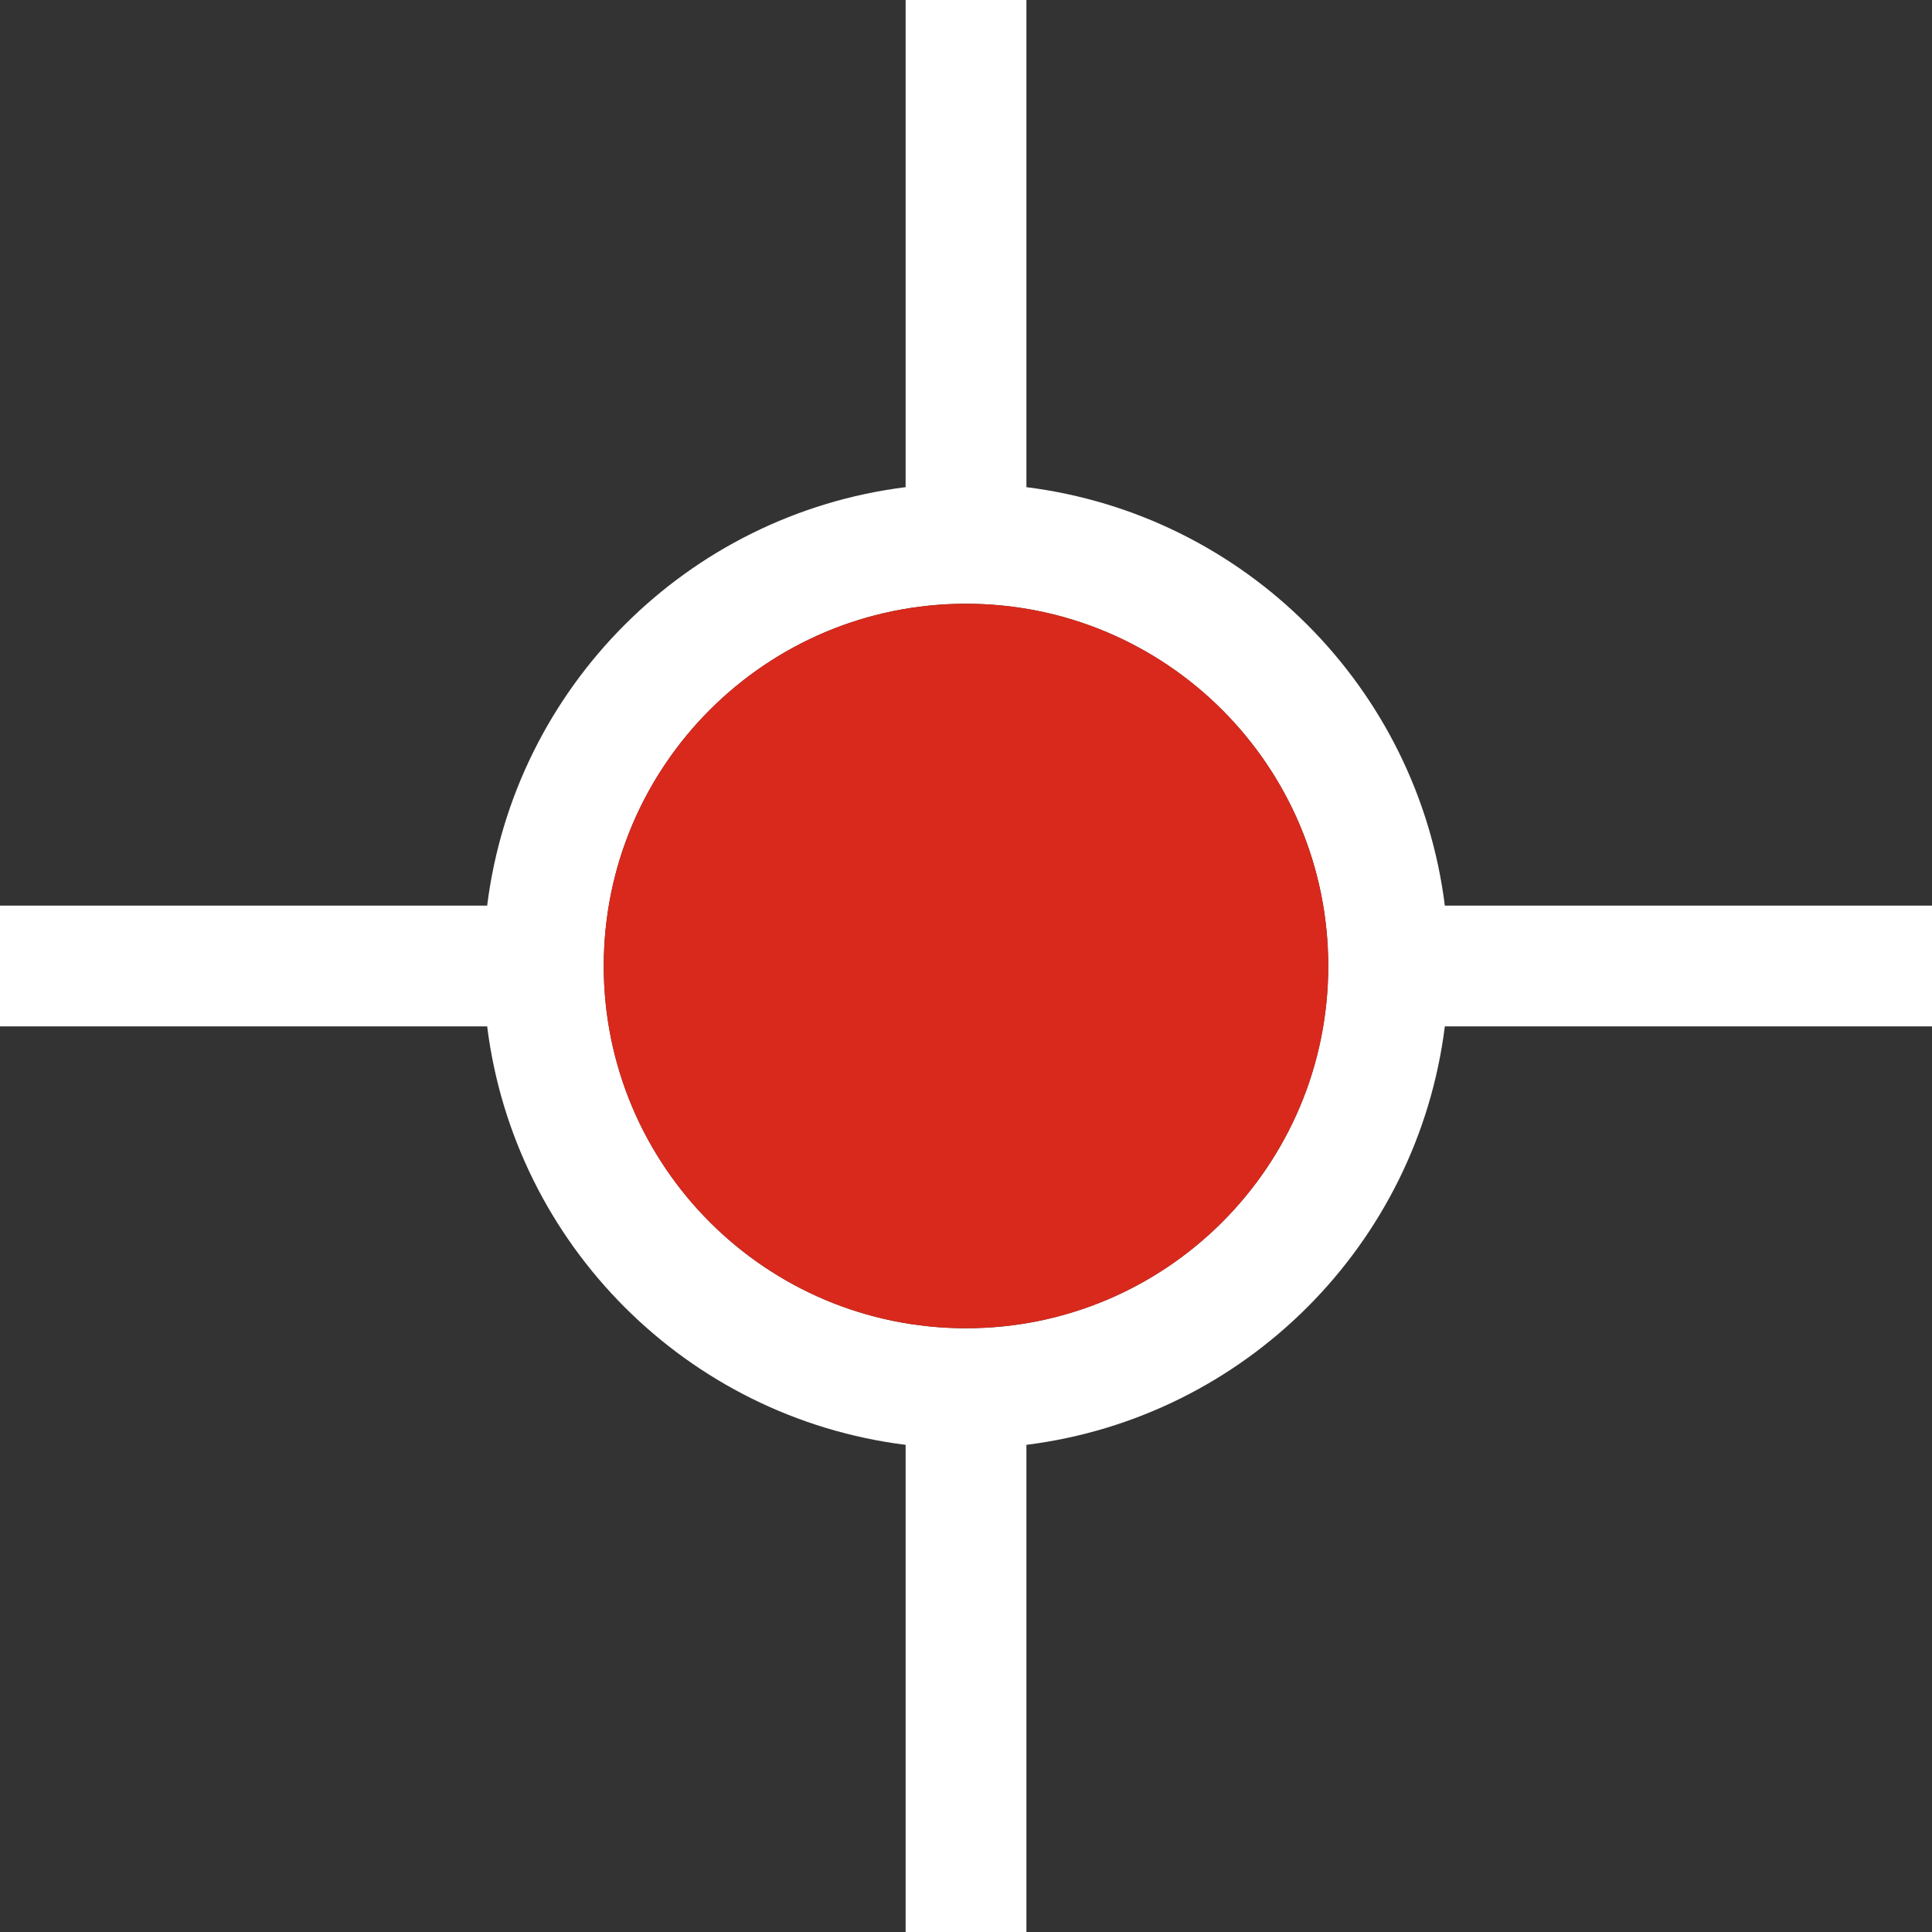
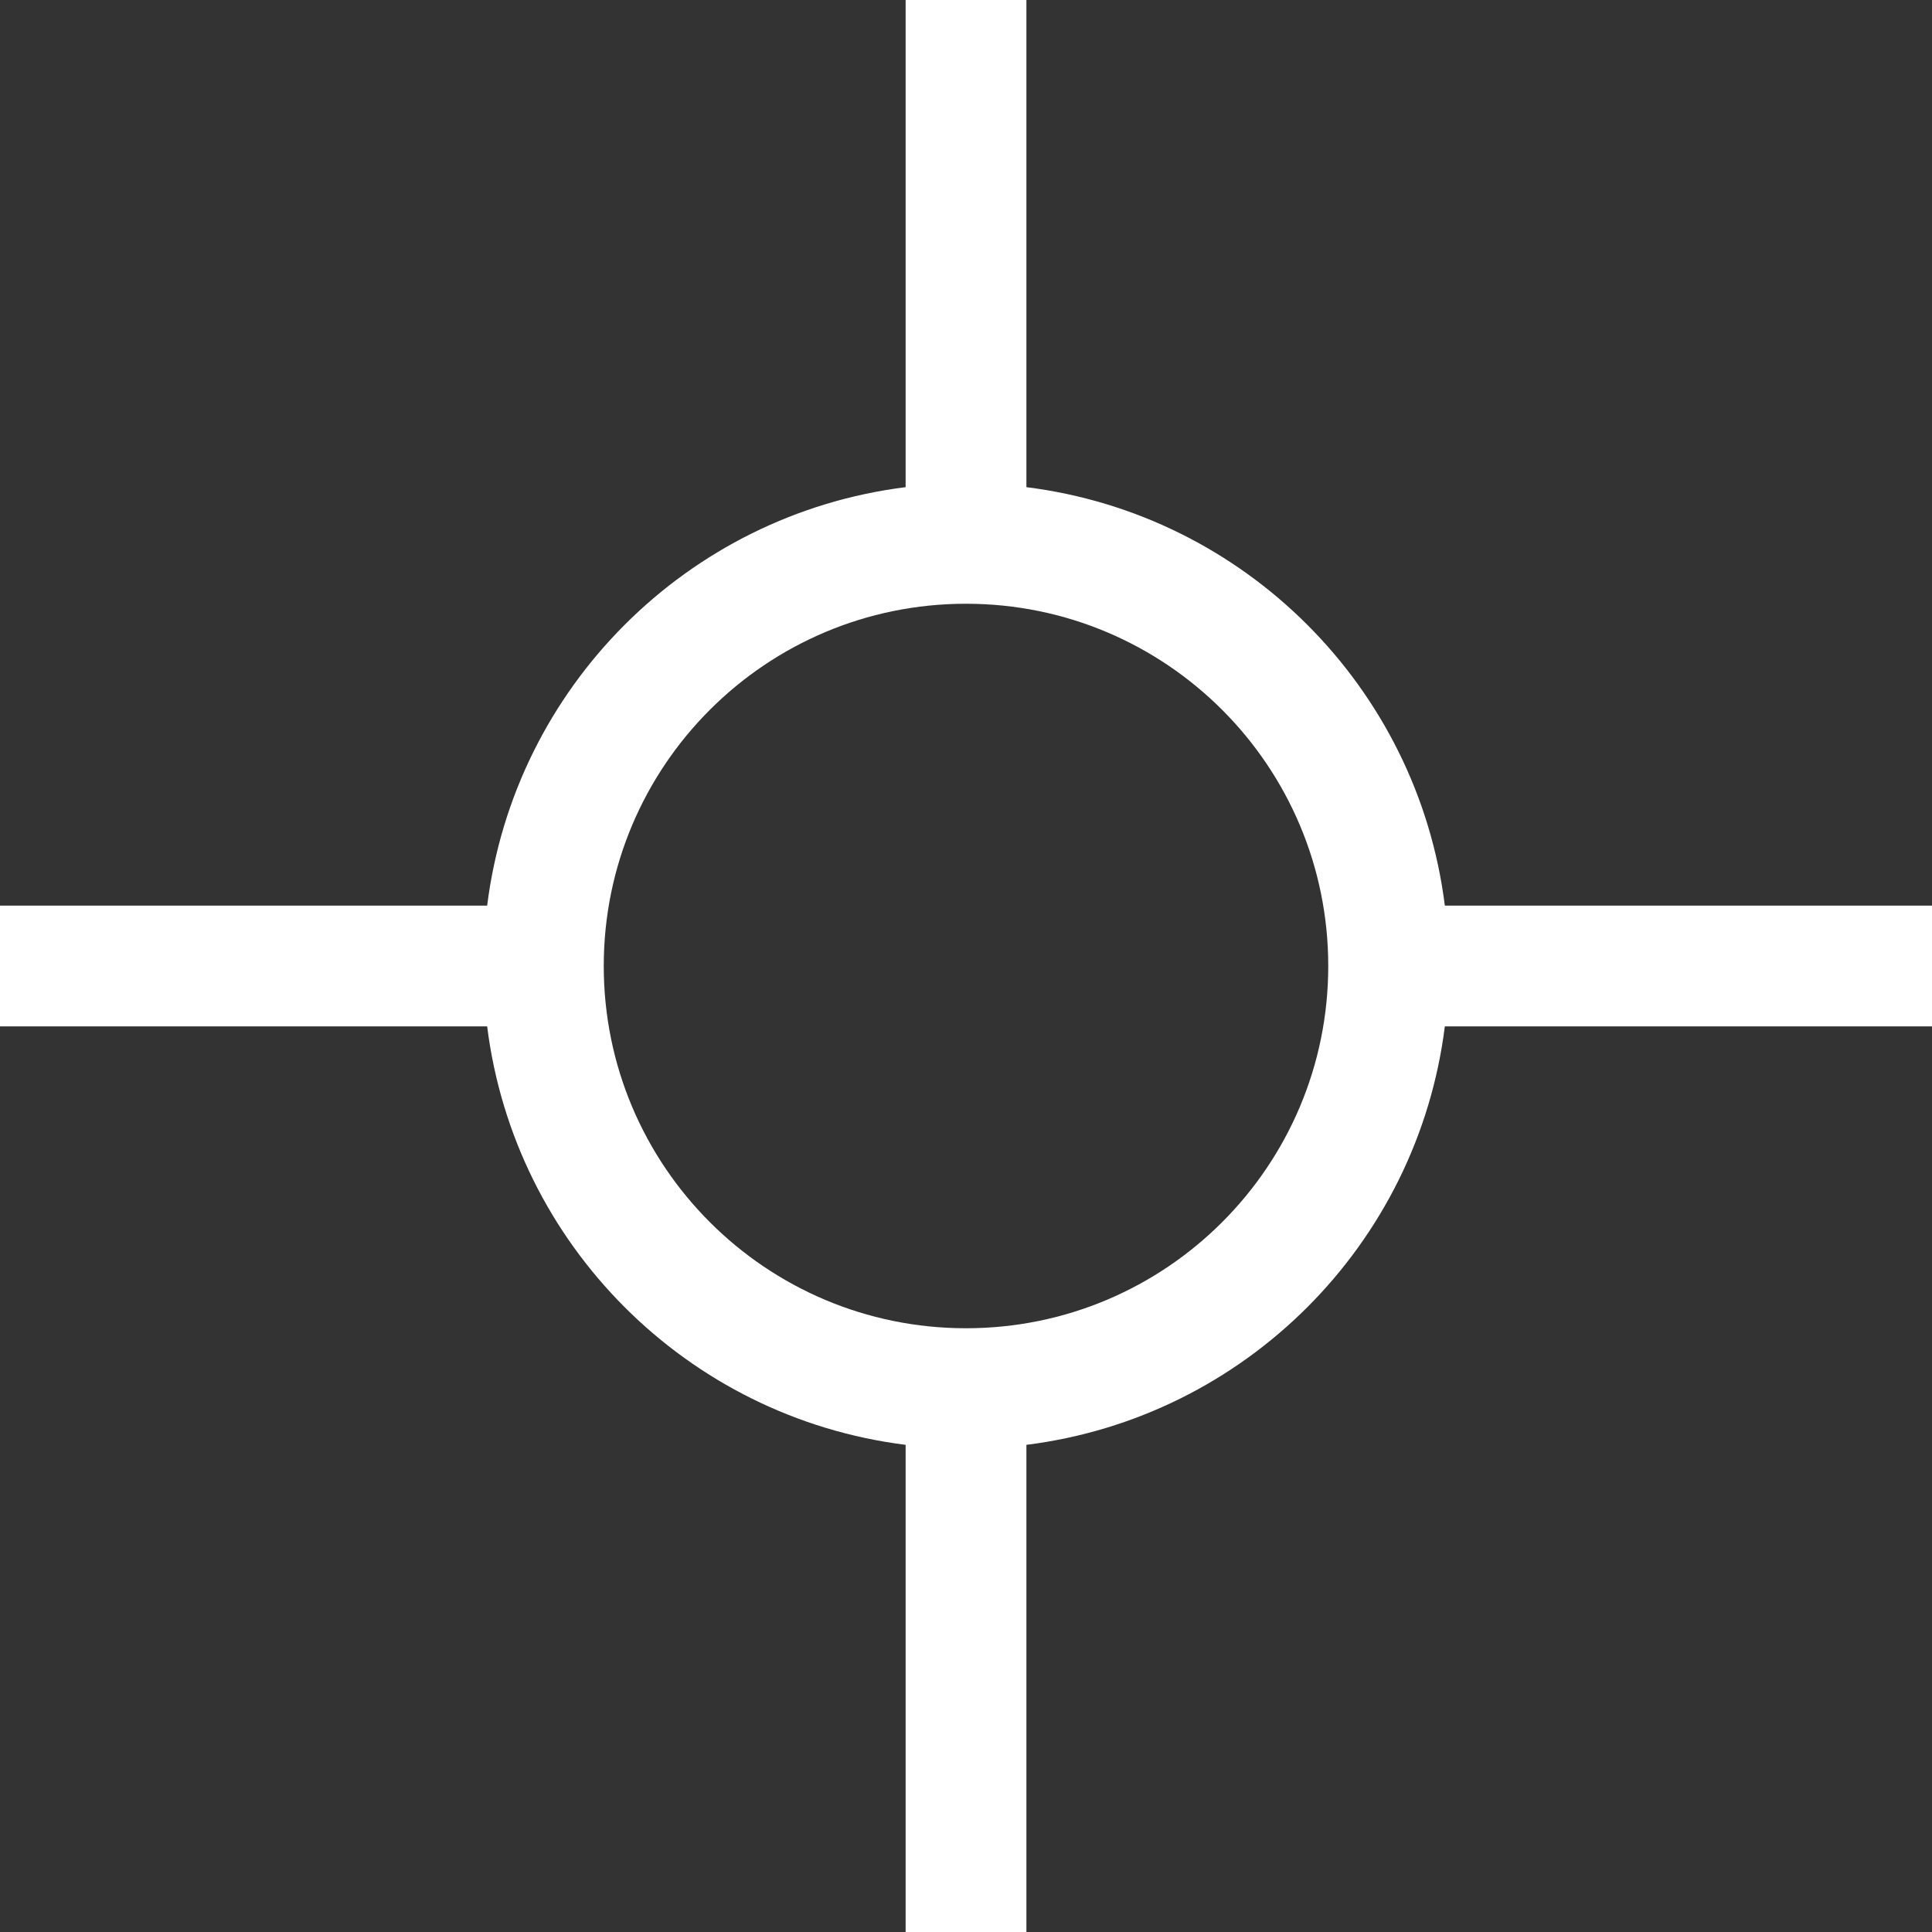
<svg xmlns="http://www.w3.org/2000/svg" version="1.1" id="Layer_1" x="0px" y="0px" viewBox="0 0 64 64" style="enable-background:new 0 0 64 64;" xml:space="preserve">
  <rect x="0" y="0" width="64" height="64" fill="#333333" stroke="none" />
  <style type="text/css">
	.st0{clip-path:url(#SVGID_00000047745750776317338450000002159024169092934070_);}
	.st1{fill:#1D1D1B;}
	.st2{fill:#D9291C;}
	.st3{fill:#1C1C1C;}
	.st4{fill:#FFFFFF;}
</style>
  <path class="st4" d="M47.862,29.999c-0.904-7.233-6.627-12.956-13.861-13.861V0H30v16.138  c-7.234,0.904-12.957,6.627-13.862,13.861H0V34h16.138  C17.042,41.234,22.766,46.958,30,47.862V64h4.001V47.862  C41.235,46.957,46.958,41.234,47.862,34H64v-4.001H47.862z M32,44c-6.628,0-12-5.372-12-12  c0-6.628,5.372-12,12-12s12,5.372,12,12C44,38.628,38.628,44,32,44z" />
-   <path class="st2" d="M32,44c6.628,0,12-5.372,12-12s-5.372-12-12-12s-12,5.372-12,12S25.372,44,32,44" />
</svg>